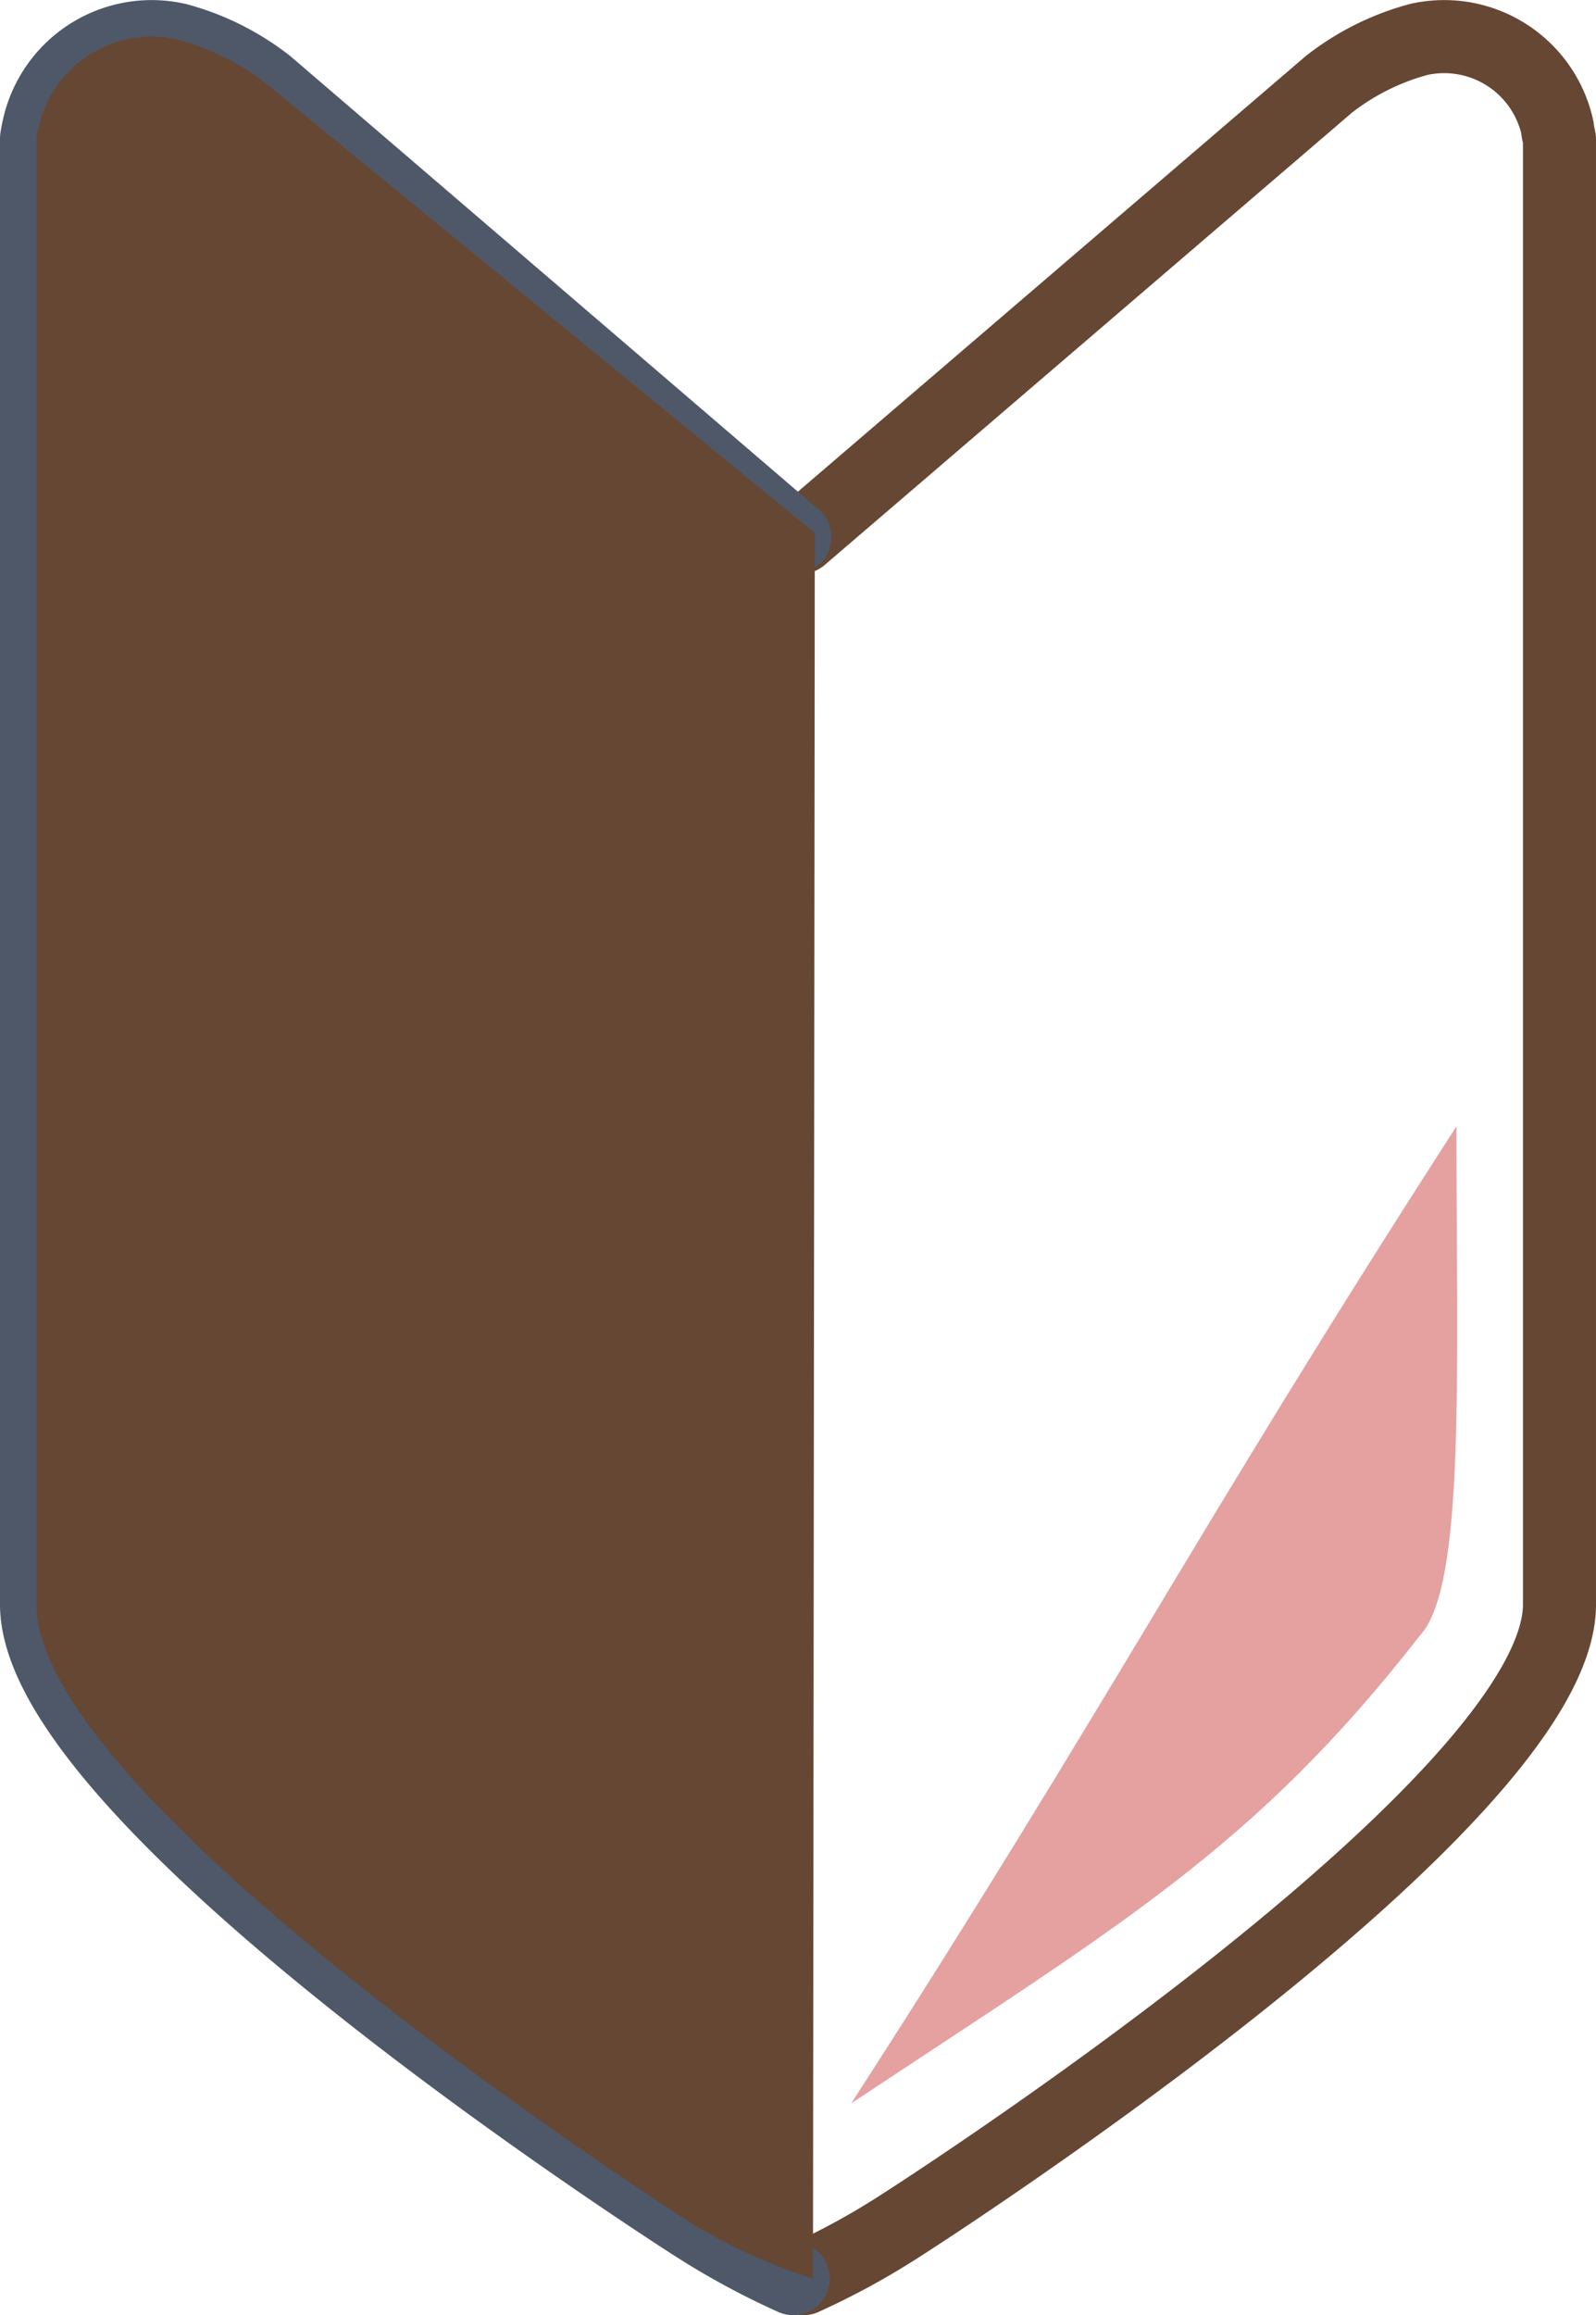
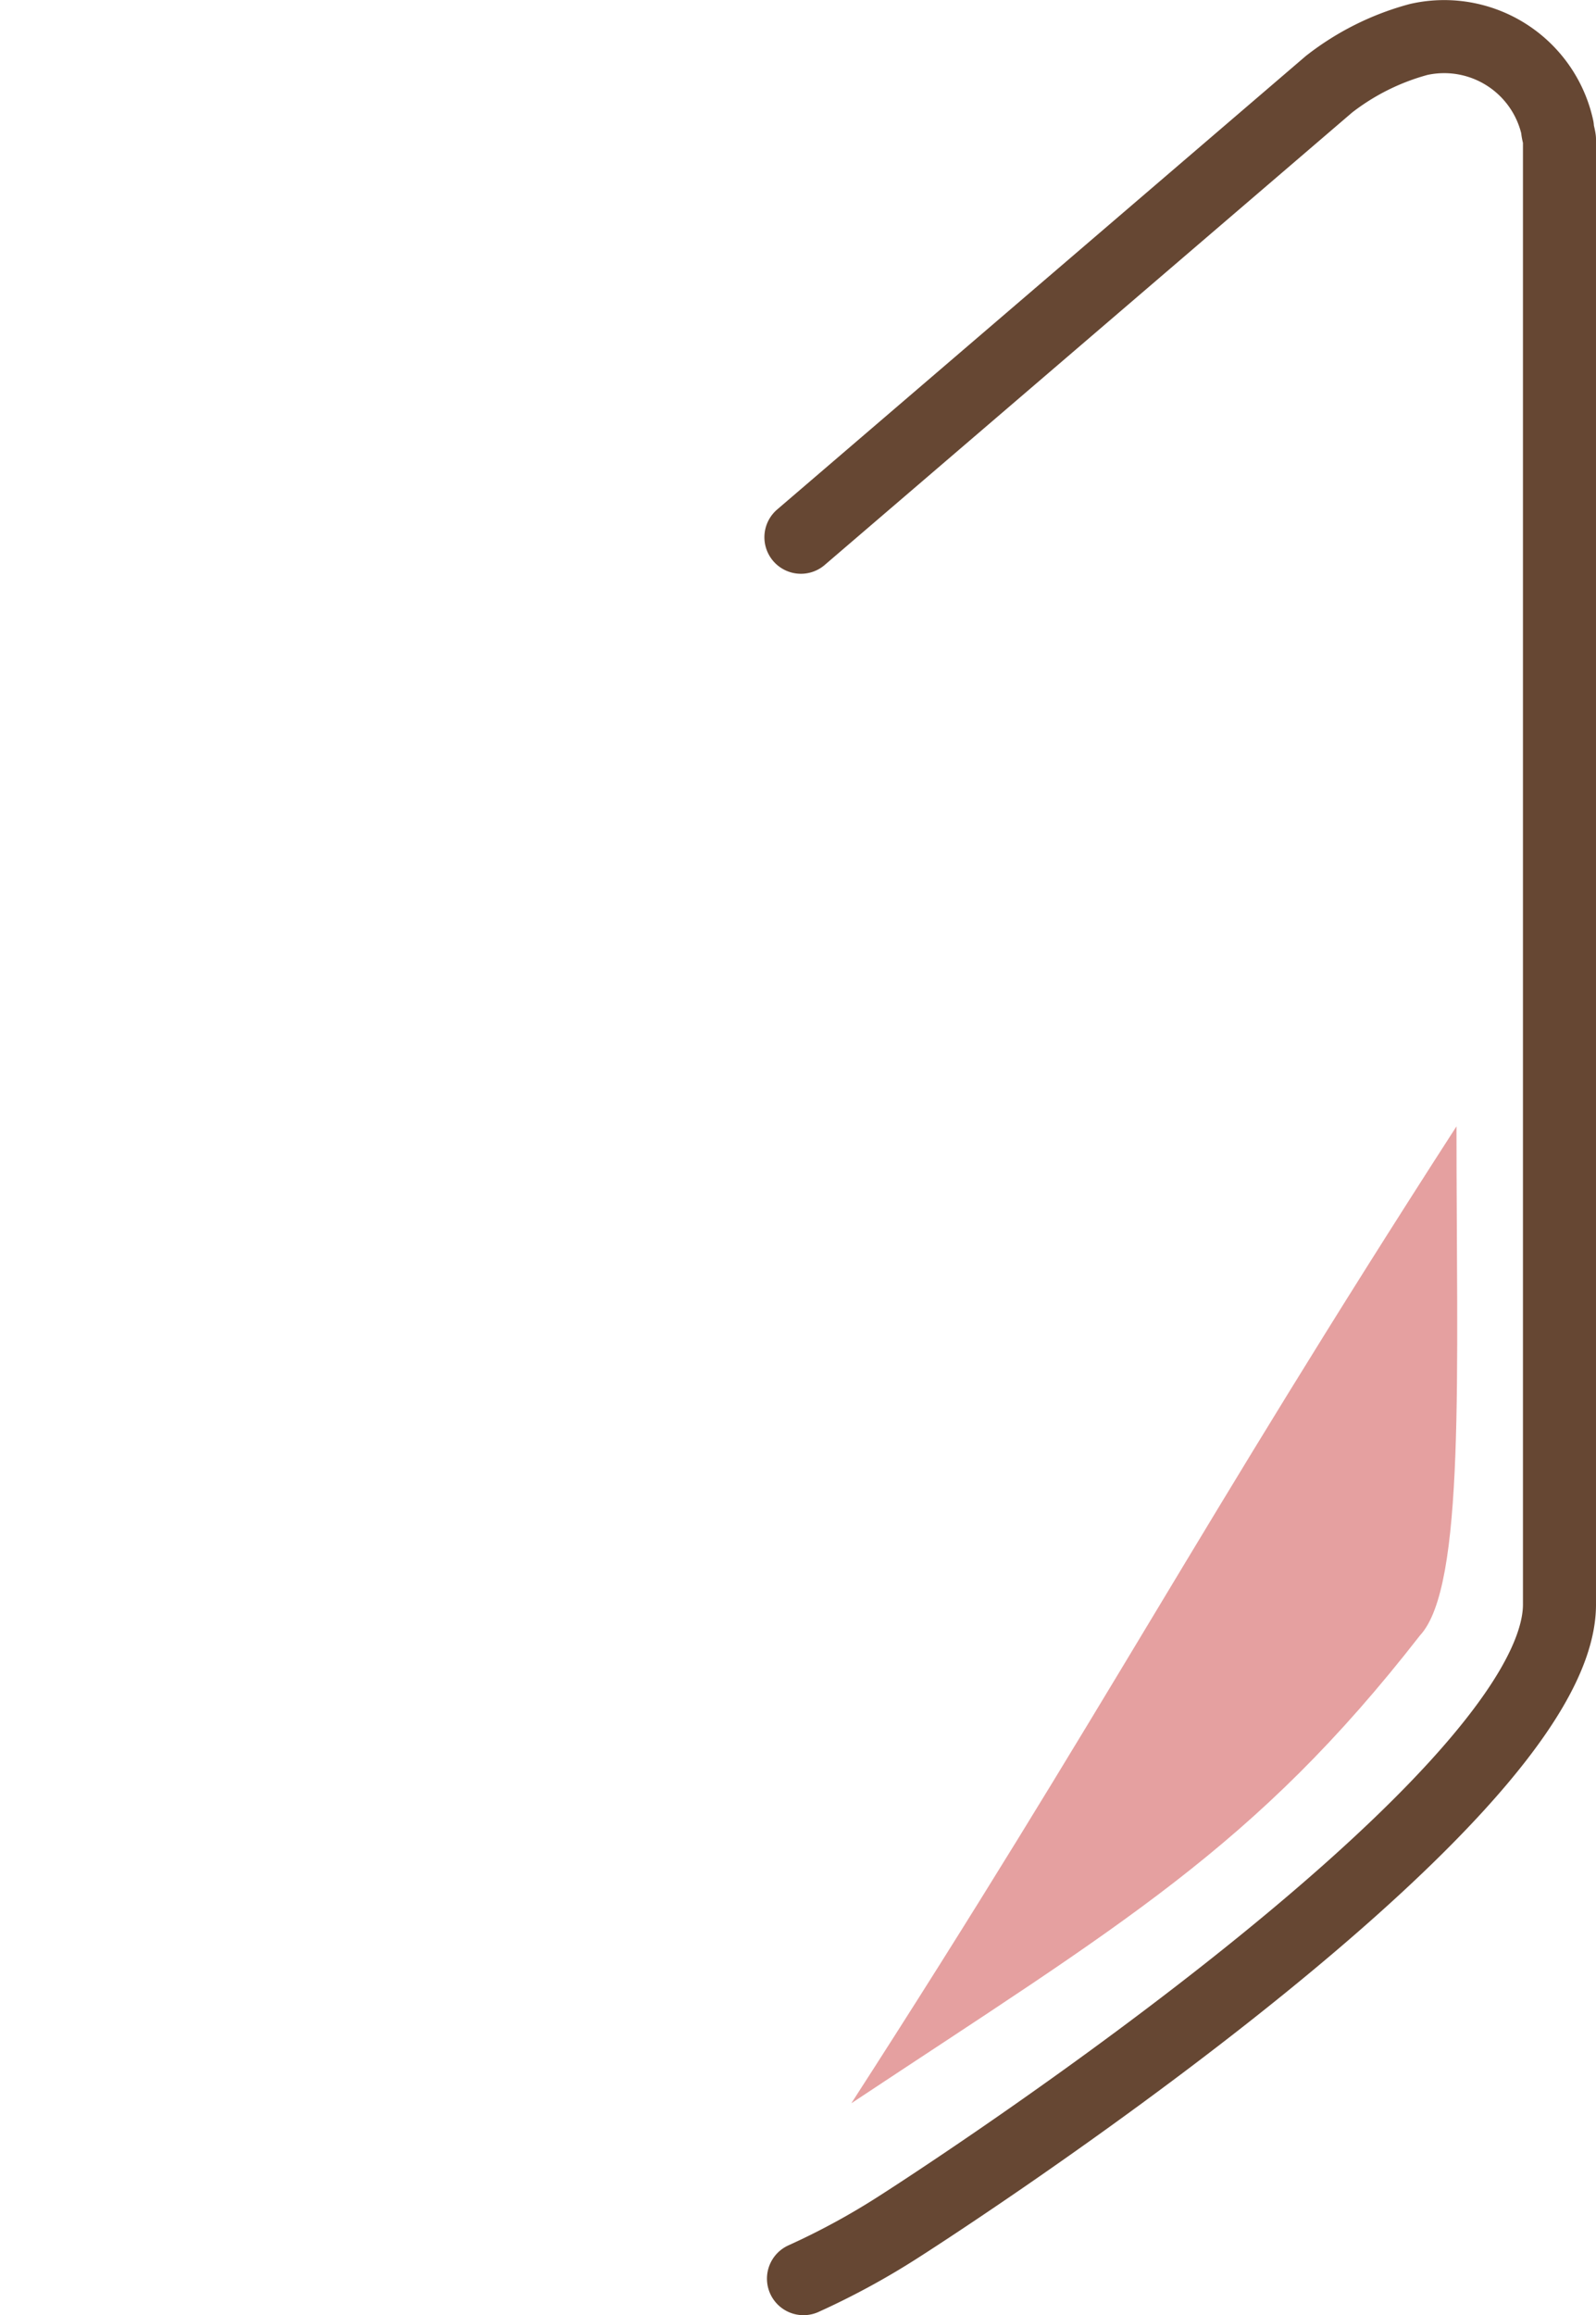
<svg xmlns="http://www.w3.org/2000/svg" viewBox="0 0 87.4 126.74">
  <defs>
    <style>.cls-1,.cls-2{fill:none;stroke-linecap:round;stroke-linejoin:round;stroke-width:4px;}.cls-1{stroke:#664733;}.cls-2{stroke:#4e5869;}.cls-3{fill:#e5a0a0;}.cls-4{fill:#664733;}</style>
  </defs>
  <title>アセット 23</title>
  <g id="レイヤー_2" data-name="レイヤー 2">
    <g id="レイヤー_1-2" data-name="レイヤー 1">
      <g id="BROWN">
        <g id="グループ_14" data-name="グループ 14">
          <path class="cls-1" d="M43.86,29.41,72.78,4.61a13.82,13.82,0,0,1,4.91-2.45A6.35,6.35,0,0,1,85.29,7c0,.2.08.41.11.63V87.83c0,11-36.07,34-36.07,34A40.61,40.61,0,0,1,44,124.74" />
-           <path class="cls-2" d="M43.44,124.74a41.3,41.3,0,0,1-5.38-2.91S2,98.87,2,87.83V7.58A5.89,5.89,0,0,1,2.11,7,6.34,6.34,0,0,1,9.7,2.16a13.78,13.78,0,0,1,4.92,2.45l28.91,24.8" />
          <path class="cls-3" d="M46.62,115.14c14.75-9.78,22.1-14,31.14-25.61,2.5-2.68,2-14.35,2-27.87C65.56,83.67,60.66,93.38,46.62,115.14Z" />
-           <path class="cls-4" d="M44.52,124.74a31.71,31.71,0,0,1-6.46-2.91S2,98.87,2,87.83V7.58A5.89,5.89,0,0,1,2.11,7,6.34,6.34,0,0,1,9.7,2.16a13.78,13.78,0,0,1,4.92,2.45l30,24.57" />
        </g>
      </g>
    </g>
  </g>
</svg>